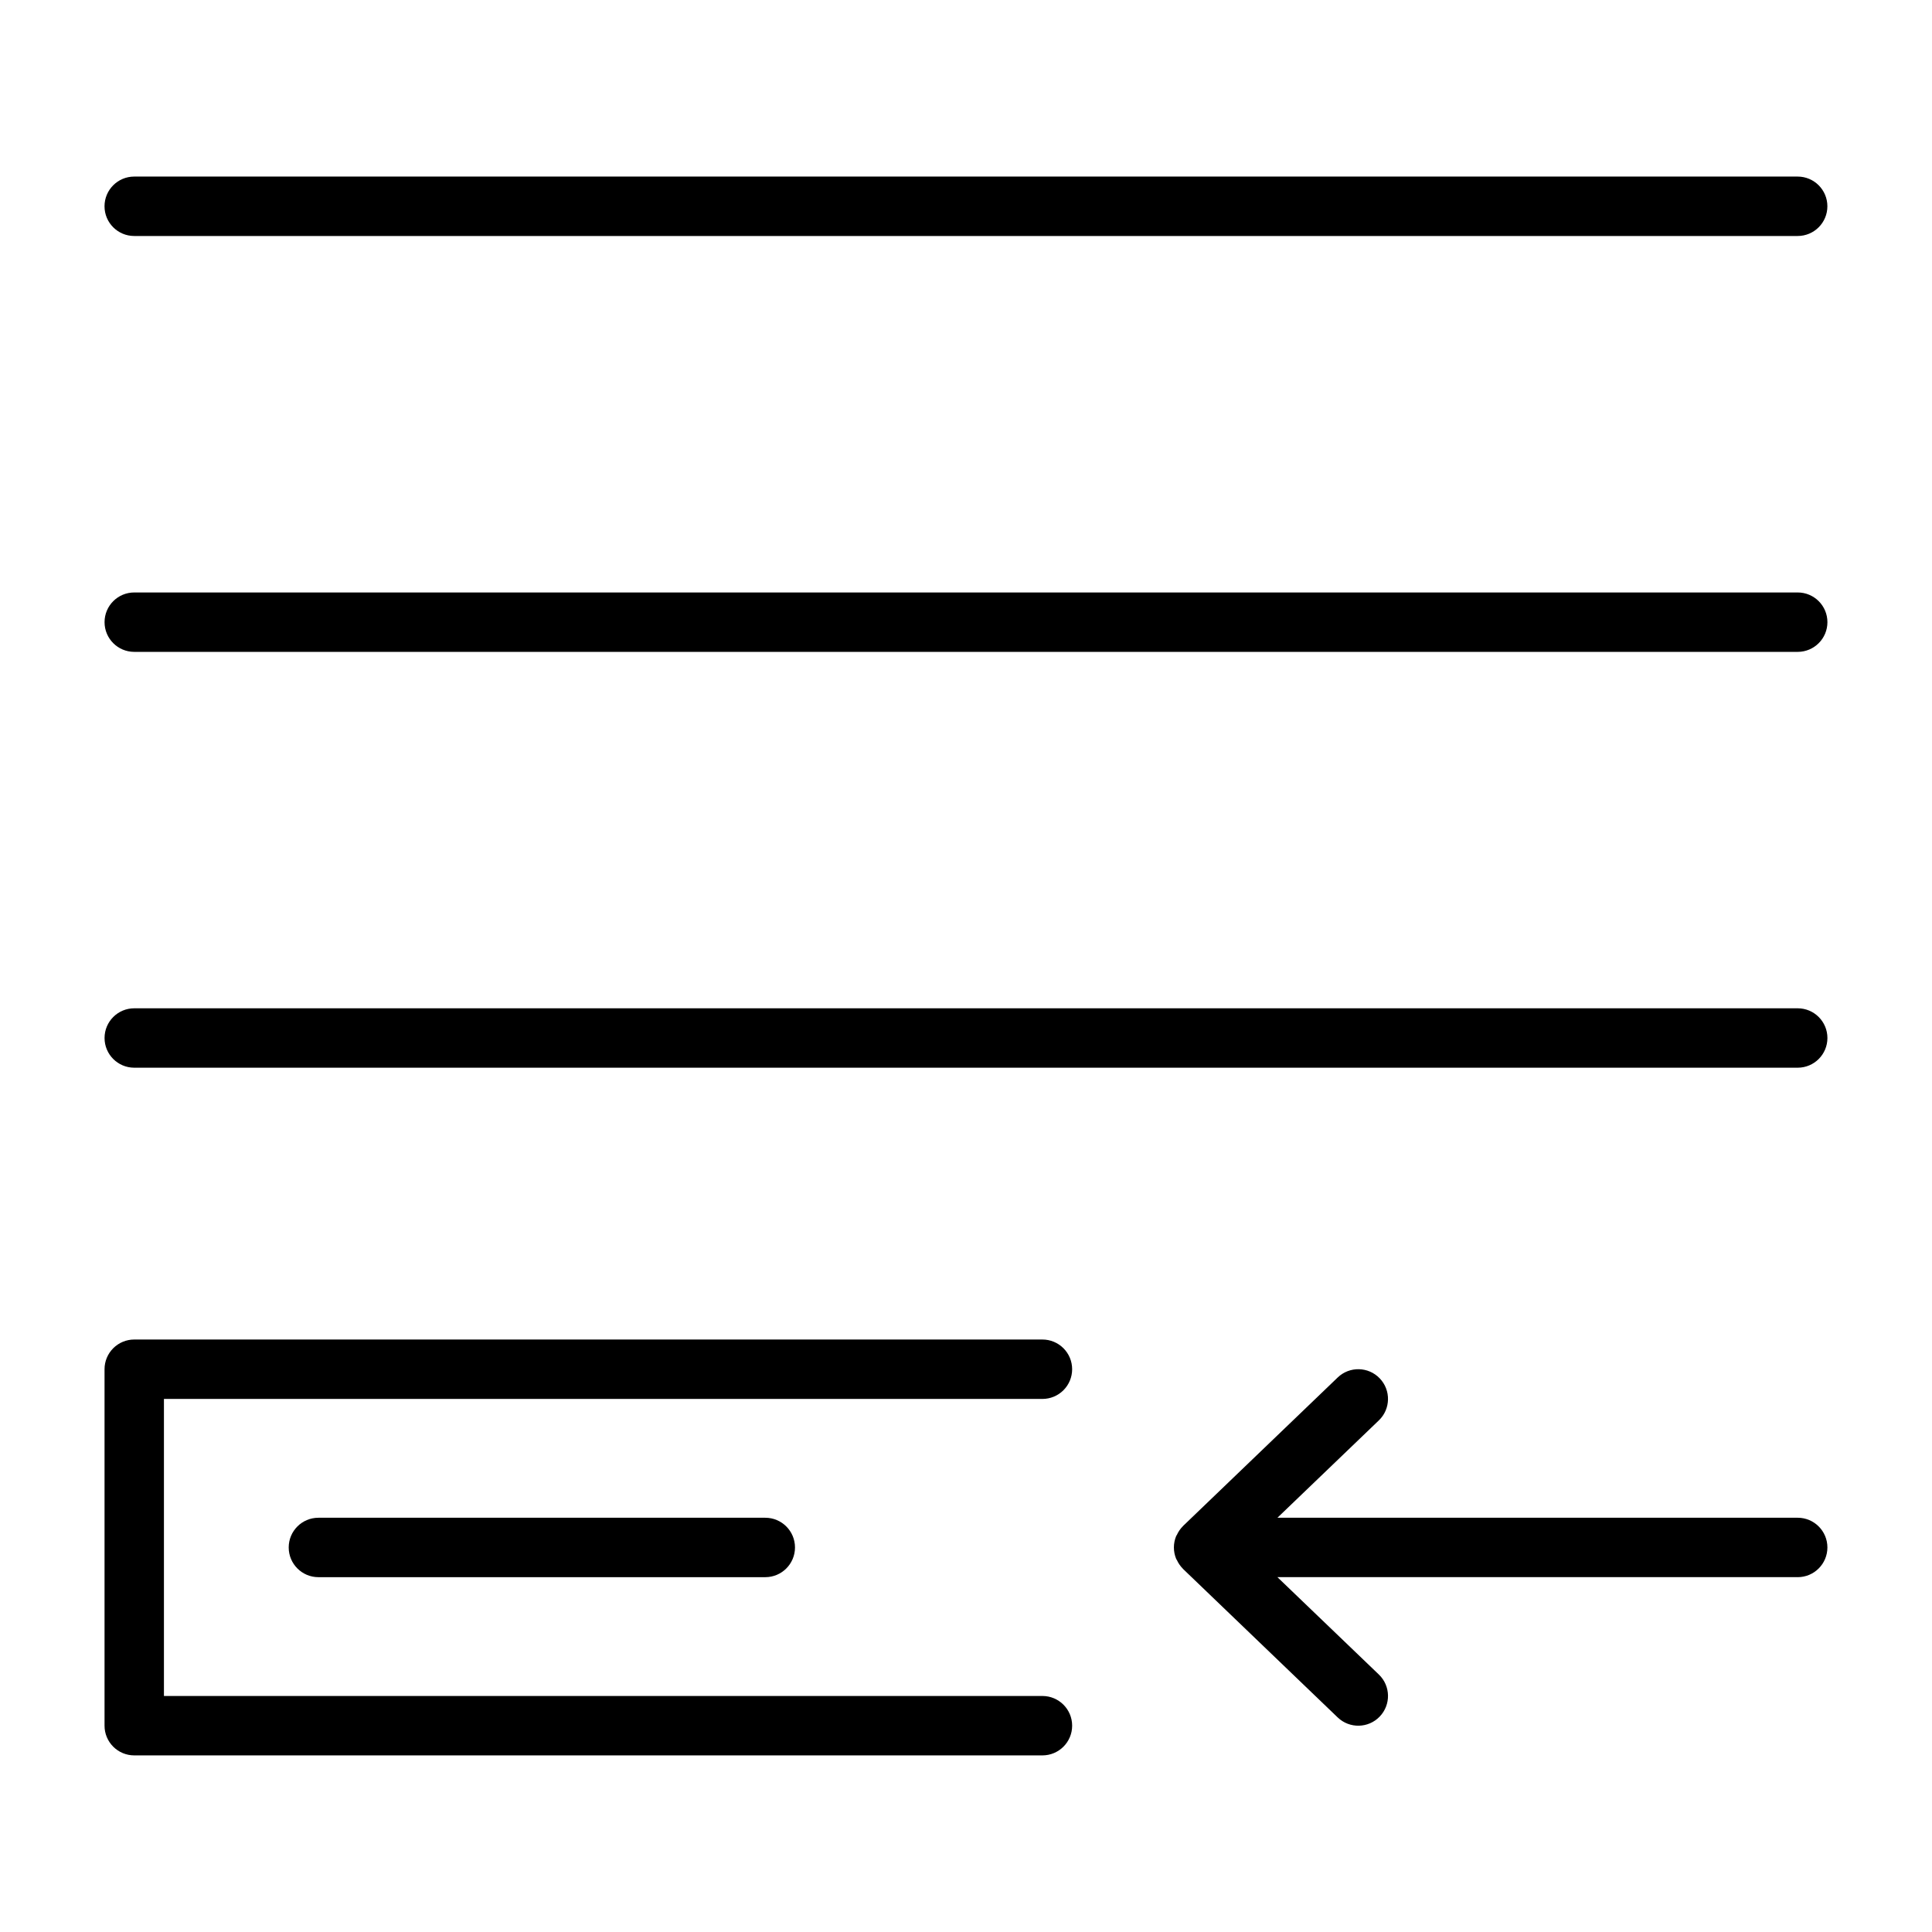
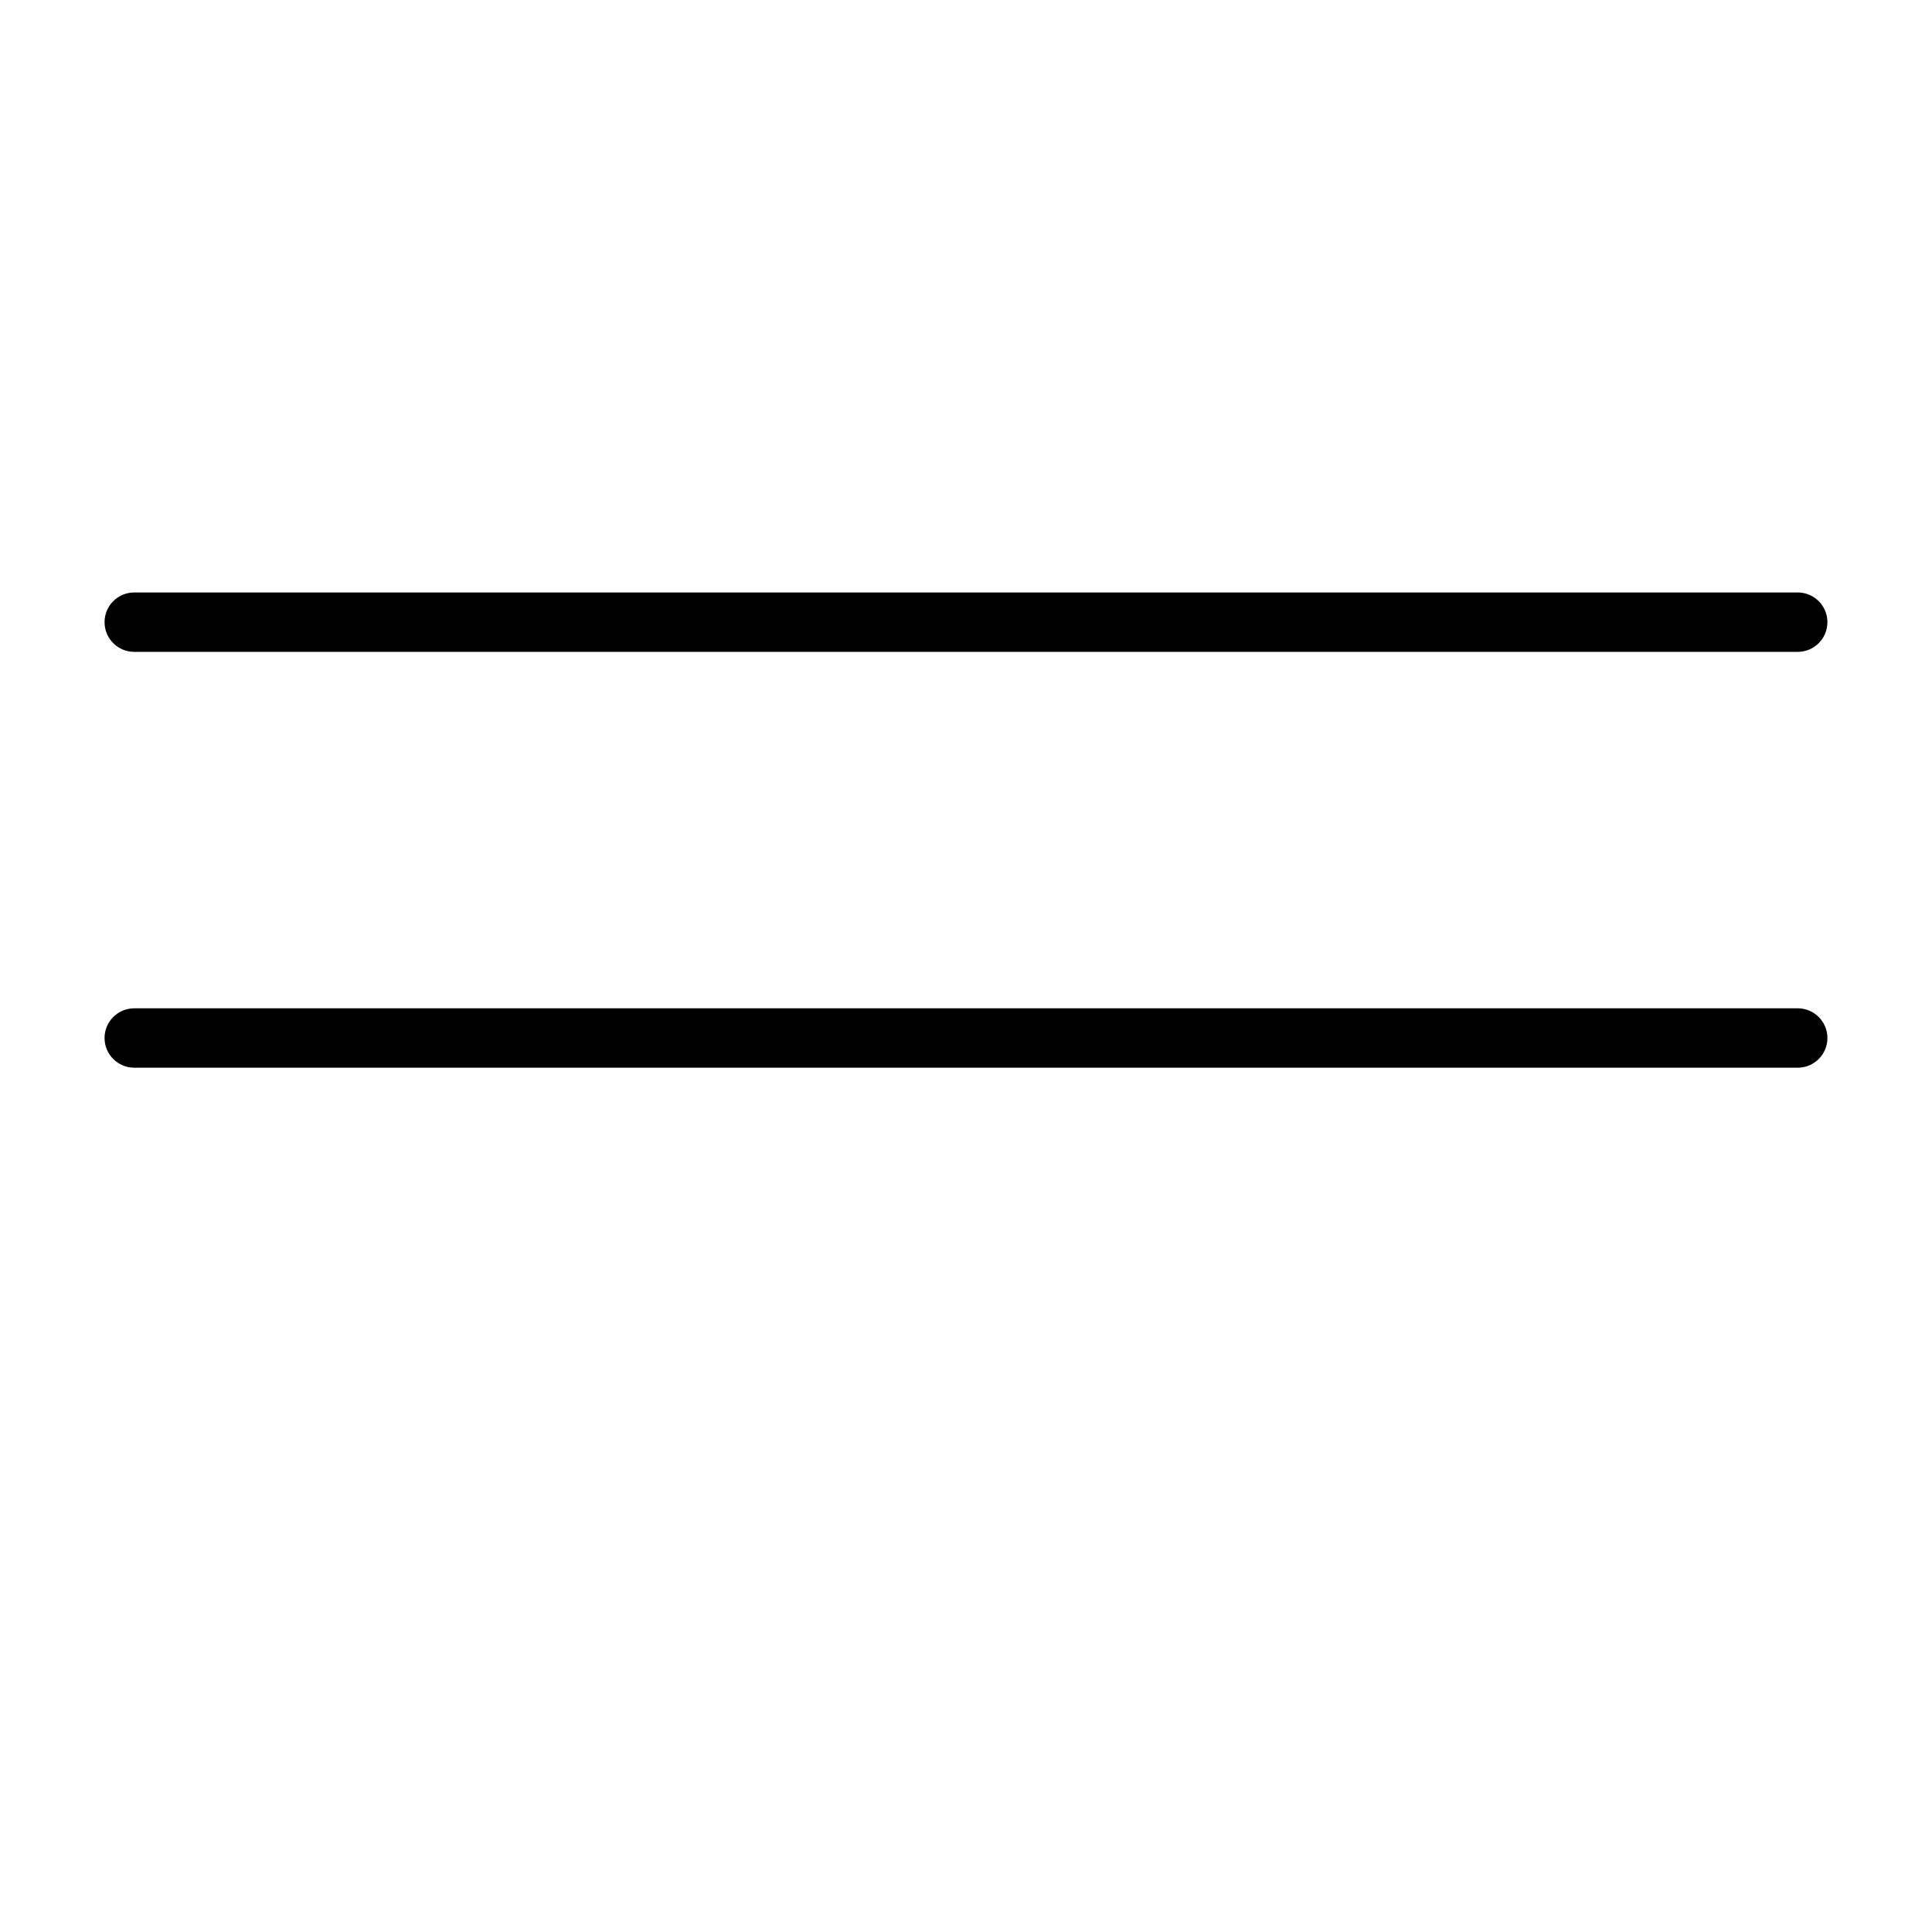
<svg xmlns="http://www.w3.org/2000/svg" fill="#000000" width="800px" height="800px" version="1.1" viewBox="144 144 512 512">
  <g>
-     <path d="m179.57 206.54h440.83c4.348 0 7.875-3.523 7.875-7.871s-3.527-7.875-7.875-7.875h-440.83c-4.348 0-7.871 3.527-7.871 7.875s3.523 7.871 7.871 7.871z" />
    <path d="m620.41 301.01h-440.83c-4.348 0-7.871 3.523-7.871 7.871s3.523 7.871 7.871 7.871h440.83c4.348 0 7.875-3.523 7.875-7.871s-3.527-7.871-7.875-7.871z" />
    <path d="m620.41 411.21h-440.83c-4.348 0-7.871 3.523-7.871 7.871 0 4.348 3.523 7.871 7.871 7.871h440.83c4.348 0 7.875-3.523 7.875-7.871 0-4.348-3.527-7.871-7.875-7.871z" />
-     <path d="m428.13 506.86c0-2.09-0.828-4.09-2.305-5.566-1.477-1.477-3.481-2.309-5.57-2.305h-240.68c-2.09-0.004-4.09 0.828-5.566 2.305-1.477 1.477-2.309 3.477-2.305 5.566v94.465c-0.004 2.086 0.828 4.09 2.305 5.566 1.477 1.477 3.477 2.305 5.566 2.305h240.68c4.348 0 7.875-3.523 7.875-7.871s-3.527-7.871-7.875-7.871h-232.81v-78.719l232.81-0.004c2.09 0.004 4.094-0.828 5.57-2.305 1.477-1.477 2.305-3.477 2.305-5.566z" />
-     <path d="m228.38 546.22c-4.348 0-7.871 3.523-7.871 7.871s3.523 7.875 7.871 7.875h118.43c4.348 0 7.871-3.527 7.871-7.875s-3.523-7.871-7.871-7.871z" />
-     <path d="m620.41 546.22h-137.88l26.887-25.809-0.004 0.004c3.141-3.016 3.238-8.004 0.223-11.141-3.012-3.137-8-3.238-11.137-0.223l-40.988 39.359-0.051 0.074h-0.004c-0.66 0.664-1.195 1.445-1.582 2.301l-0.152 0.227v-0.004c-0.836 1.969-0.836 4.195 0 6.168l0.152 0.227v-0.004c0.387 0.855 0.922 1.633 1.582 2.301l0.051 0.074 40.988 39.359h0.004c3.137 3.016 8.125 2.914 11.137-0.223 3.016-3.137 2.918-8.125-0.223-11.141l-26.887-25.809h137.88v0.004c4.348 0 7.875-3.527 7.875-7.875s-3.527-7.871-7.875-7.871z" />
  </g>
</svg>